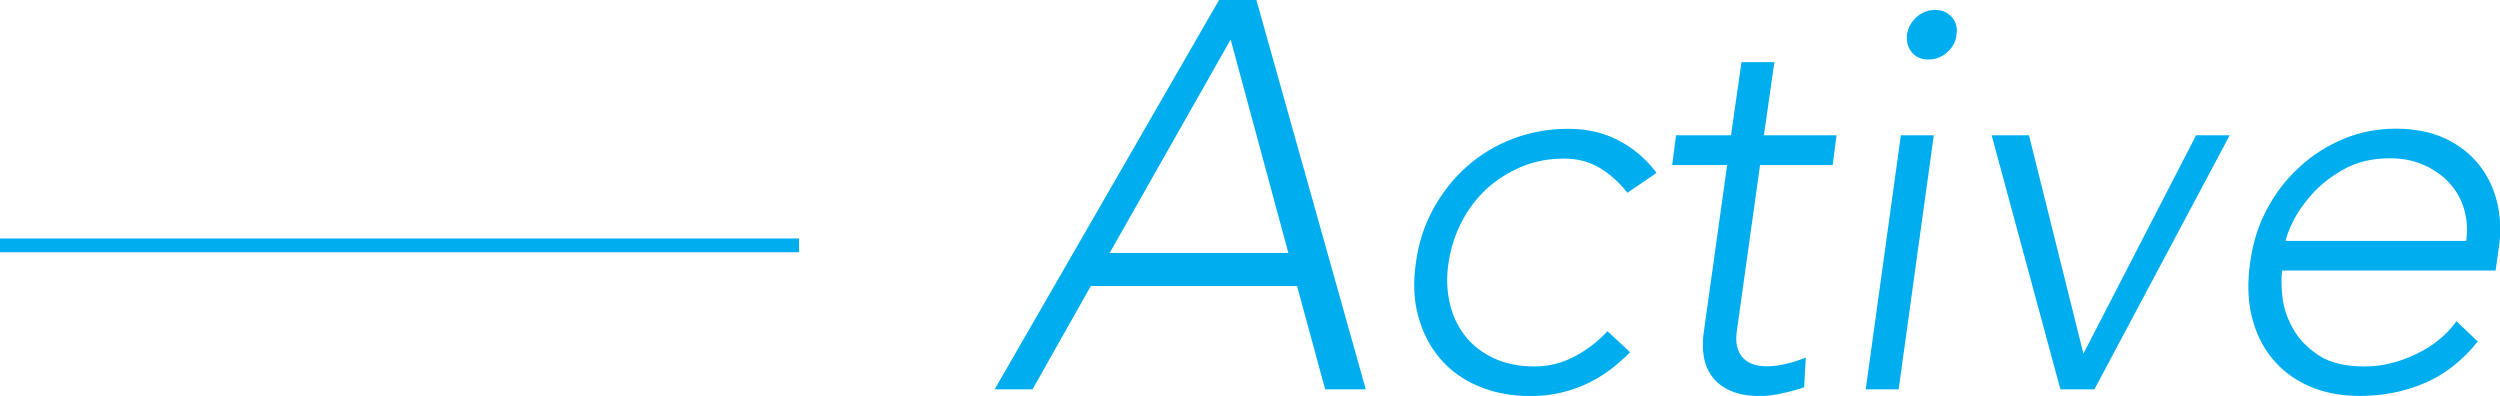
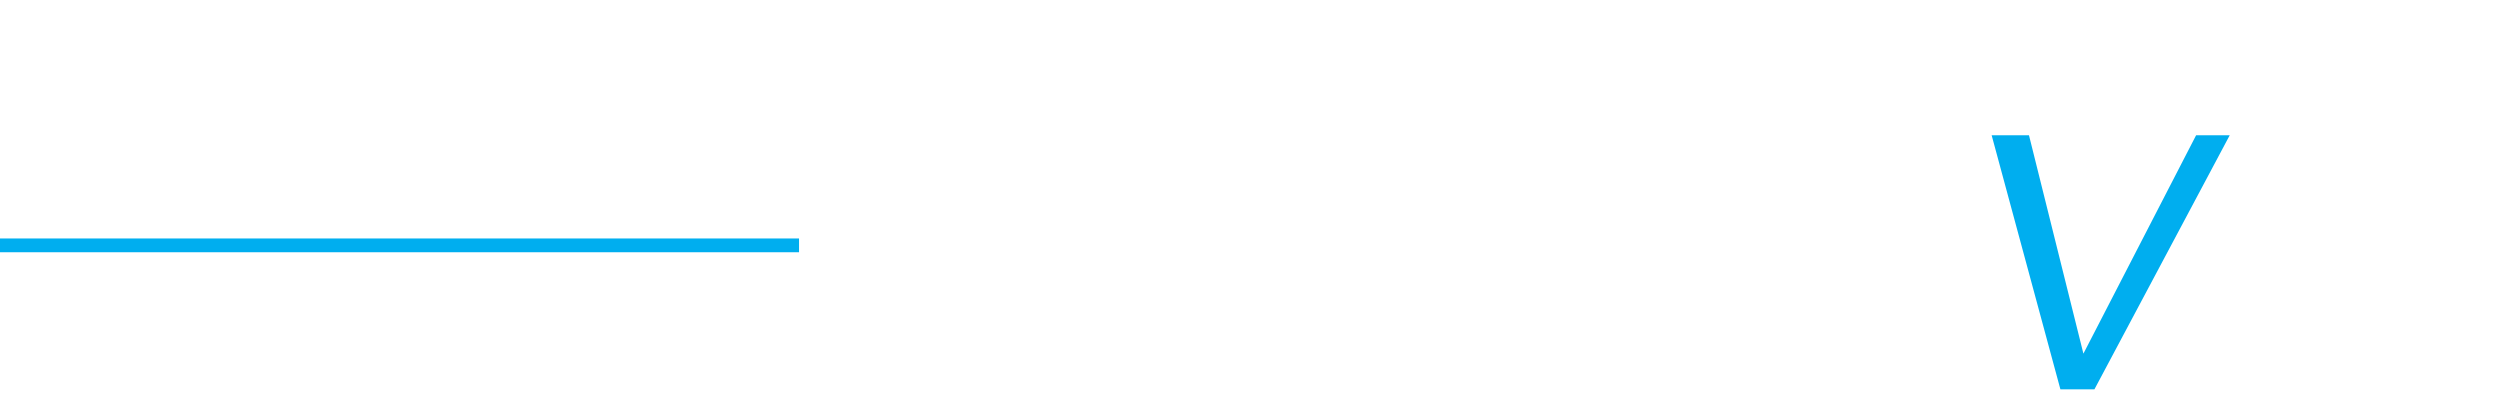
<svg xmlns="http://www.w3.org/2000/svg" id="_レイヤー_2" width="181.47" height="28.74" viewBox="0 0 181.47 28.74">
  <defs>
    <style>.cls-1{fill:#00aeef;}.cls-2{fill:none;stroke:#00aeef;stroke-miterlimit:10;}</style>
  </defs>
  <g id="DARVISH">
-     <path class="cls-1" d="m88.49,0h2.71l7.94,28.26h-2.95l-2.04-7.5h-14.97l-4.23,7.5h-2.75L88.49,0Zm.84,2.87l-8.78,15.49h12.97l-4.19-15.49Z" />
-     <path class="cls-1" d="m118.34,25.55c-1.06,1.09-2.2,1.9-3.41,2.42-1.21.52-2.48.78-3.81.78-1.41,0-2.68-.24-3.81-.72-1.13-.48-2.06-1.15-2.79-2.02-.73-.86-1.26-1.89-1.58-3.07-.32-1.18-.37-2.48-.16-3.89.19-1.41.61-2.71,1.26-3.89.65-1.18,1.46-2.21,2.43-3.07.97-.86,2.09-1.54,3.35-2.02,1.26-.48,2.6-.72,4.01-.72s2.58.28,3.65.84c1.08.56,2,1.34,2.77,2.36l-2.12,1.44c-.61-.77-1.29-1.38-2.04-1.82-.75-.44-1.6-.66-2.55-.66-1.12,0-2.16.2-3.11.6s-1.8.94-2.54,1.62c-.73.68-1.33,1.48-1.8,2.39s-.78,1.9-.94,2.93c-.16,1.04-.13,2.02.08,2.93.21.92.58,1.72,1.12,2.4.53.68,1.22,1.22,2.08,1.62.85.4,1.84.6,2.95.6,1.01,0,1.97-.23,2.87-.7.9-.47,1.72-1.08,2.43-1.86l1.64,1.52Z" />
-     <path class="cls-1" d="m133.03,11.98h-5.27l-1.68,12.01c-.13.83,0,1.46.38,1.92.39.45.98.68,1.78.68.45,0,.92-.06,1.42-.18.49-.12.96-.27,1.42-.46l-.12,2.16c-.45.16-.98.31-1.6.44-.61.13-1.14.2-1.6.2-.85,0-1.56-.13-2.13-.38-.57-.25-1.02-.59-1.34-1.02s-.53-.92-.62-1.5c-.09-.57-.09-1.19.02-1.86l1.68-12.01h-3.99l.28-2.16h3.99l.76-5.31h2.39l-.76,5.31h5.27l-.28,2.16Z" />
-     <path class="cls-1" d="m137.98,9.82h2.39l-2.55,18.44h-2.39l2.55-18.44Zm.44-7.3c.08-.5.31-.93.7-1.28s.83-.52,1.34-.52.91.17,1.22.52c.31.35.42.77.34,1.28-.05.51-.28.93-.68,1.28-.4.35-.85.52-1.36.52s-.91-.17-1.2-.52-.41-.77-.36-1.28Z" />
    <path class="cls-1" d="m144.57,9.82h2.71l3.95,15.85,8.18-15.85h2.44l-9.82,18.44h-2.47l-4.99-18.44Z" />
-     <path class="cls-1" d="m179.86,24.79c-1.14,1.41-2.44,2.42-3.89,3.03-1.45.61-3,.92-4.65.92-1.41,0-2.66-.24-3.73-.72-1.08-.48-1.97-1.15-2.67-2.02-.71-.86-1.2-1.89-1.48-3.07-.28-1.18-.31-2.5-.1-3.93.19-1.38.59-2.66,1.22-3.83.62-1.17,1.41-2.19,2.36-3.05.94-.87,2.01-1.54,3.19-2.04,1.18-.49,2.46-.74,3.81-.74s2.62.25,3.63.74,1.83,1.14,2.46,1.96,1.05,1.74,1.28,2.77c.23,1.04.26,2.09.1,3.15l-.24,1.68h-15.49c-.08.51-.07,1.15.02,1.94.09.79.35,1.55.78,2.3.42.75,1.04,1.38,1.86,1.92s1.92.8,3.33.8c1.22,0,2.45-.29,3.69-.88,1.24-.58,2.23-1.38,2.97-2.4l1.56,1.48Zm-.84-7.31c.11-.82.05-1.6-.16-2.31-.21-.72-.57-1.35-1.08-1.9-.5-.54-1.12-.98-1.86-1.3-.73-.32-1.54-.48-2.42-.48-1.3,0-2.43.27-3.37.8-.95.53-1.72,1.14-2.34,1.84-.61.69-1.07,1.36-1.38,2.02-.31.65-.47,1.1-.5,1.34h13.09Z" />
    <line class="cls-2" x1="58" y1="17.81" y2="17.81" />
  </g>
</svg>